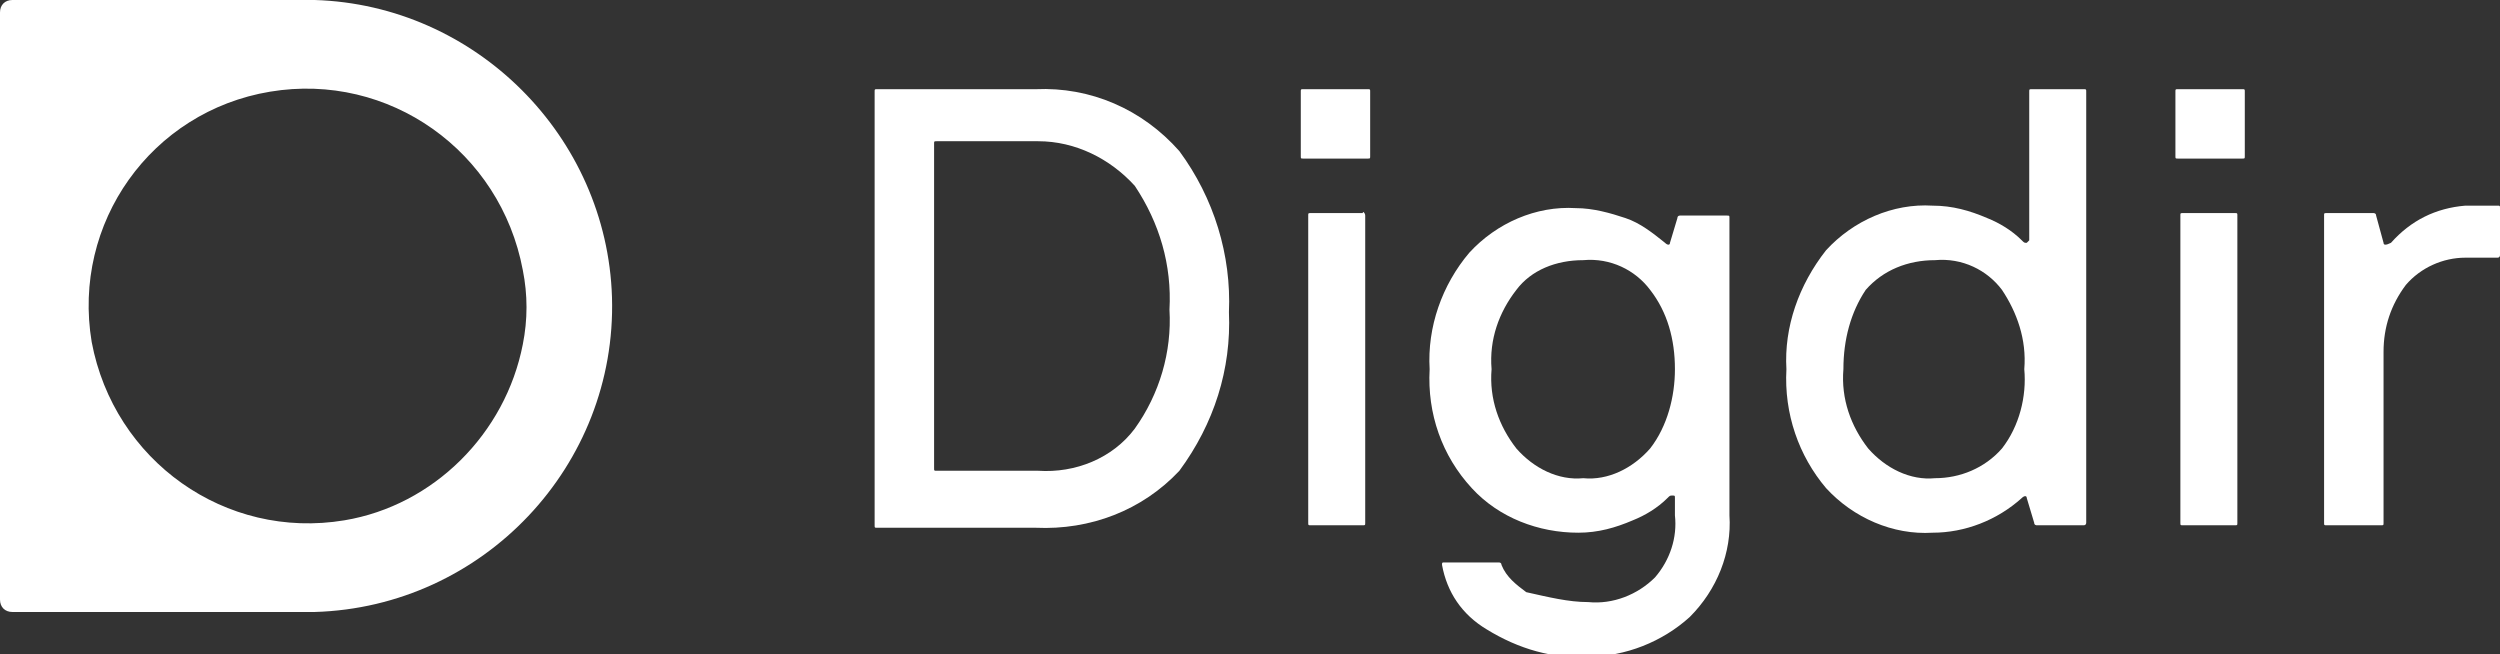
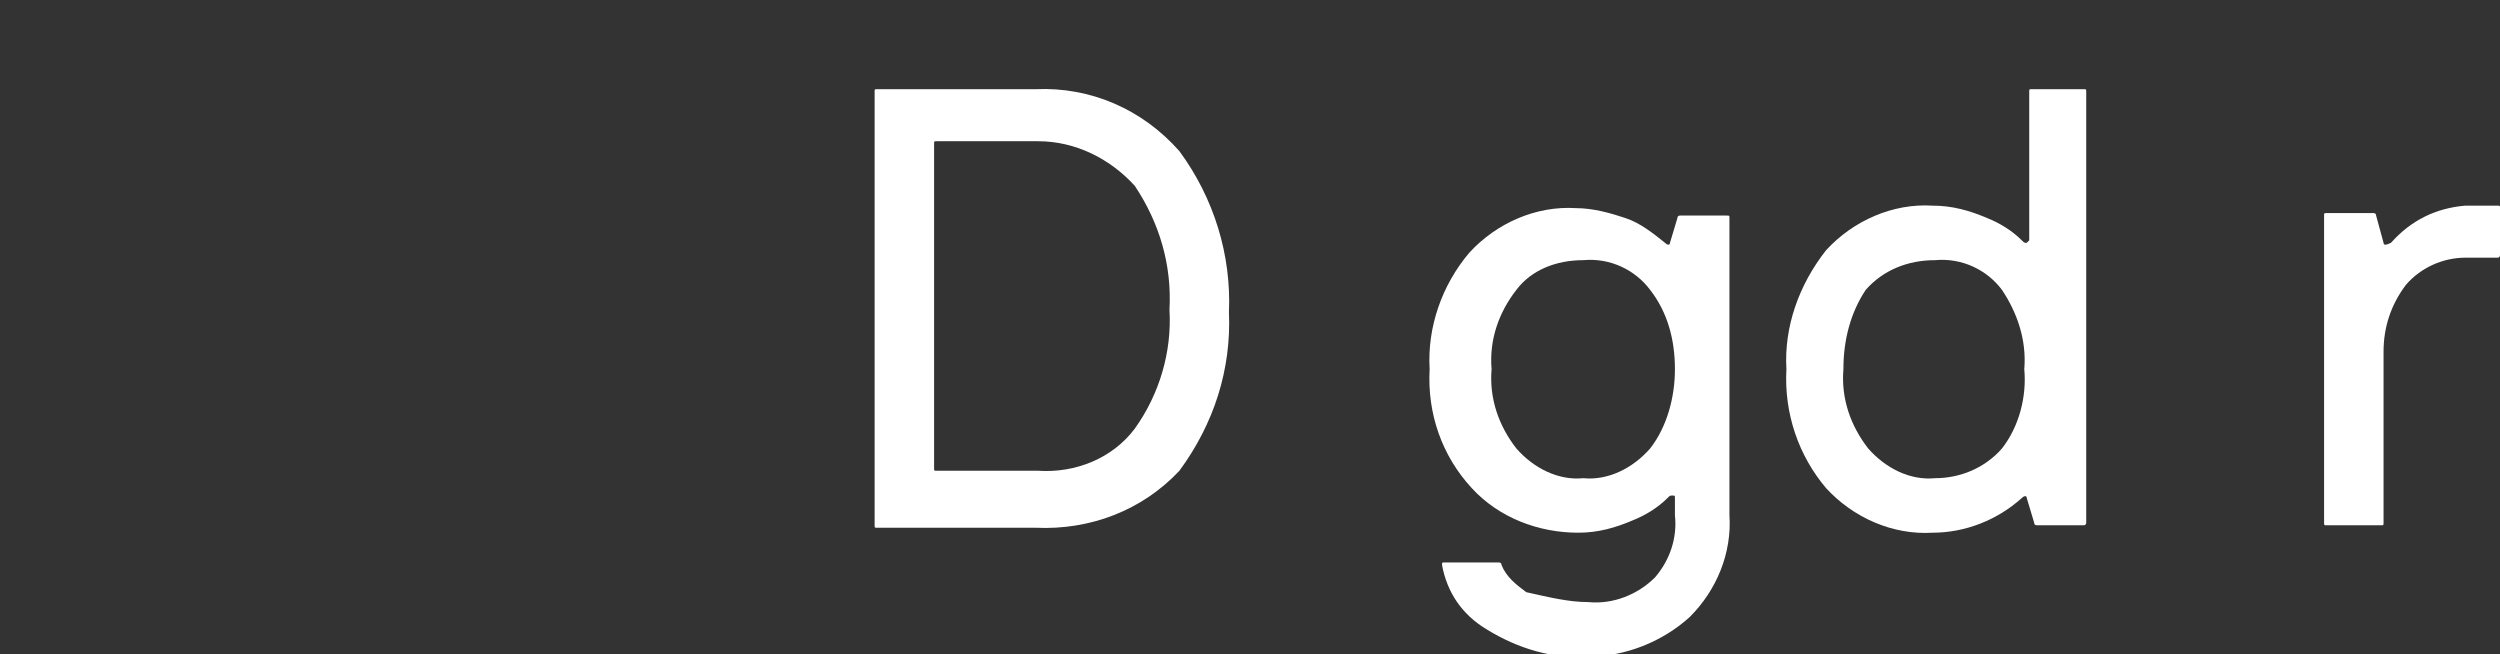
<svg xmlns="http://www.w3.org/2000/svg" version="1.1" id="logoer" x="0px" y="0px" viewBox="0 0 100.9 26.4" style="enable-background:new 0 0 100.9 26.4;" xml:space="preserve">
  <rect x="0" y="0" width="100.9" height="26.4" fill="#333333" stroke="none" />
  <style type="text/css">
	.st0{fill:#FFFFFF;}
</style>
  <path class="st0" d="M35.3,3.7c0-0.1,0-0.1,0.1-0.1c0,0,0,0,0,0h6.4c2.2-0.1,4.3,0.8,5.8,2.5c1.4,1.9,2.1,4.2,2,6.5  c0.1,2.3-0.6,4.5-2,6.4c-1.5,1.6-3.6,2.4-5.8,2.3h-6.4c-0.1,0-0.1,0-0.1-0.1c0,0,0,0,0,0L35.3,3.7z M41.9,5.7h-4.1  c-0.1,0-0.1,0-0.1,0.1v13.1c0,0.1,0,0.1,0.1,0.1c0,0,0,0,0,0h4.1c1.5,0.1,3-0.5,3.9-1.7c1-1.4,1.5-3.1,1.4-4.8  c0.1-1.8-0.4-3.5-1.4-5C44.8,6.4,43.4,5.7,41.9,5.7L41.9,5.7z" />
-   <path class="st0" d="M55.3,3.7v2.6c0,0.1,0,0.1-0.1,0.1h-2.6c-0.1,0-0.1,0-0.1-0.1V3.7c0-0.1,0-0.1,0.1-0.1c0,0,0,0,0,0h2.6  C55.3,3.6,55.3,3.6,55.3,3.7z M55.1,8.7v12.4c0,0.1,0,0.1-0.1,0.1c0,0,0,0,0,0h-2.1c-0.1,0-0.1,0-0.1-0.1c0,0,0,0,0,0V8.7  c0-0.1,0-0.1,0.1-0.1c0,0,0,0,0,0h2.1C55,8.5,55.1,8.6,55.1,8.7C55.1,8.6,55.1,8.7,55.1,8.7L55.1,8.7z" />
  <path class="st0" d="M64.1,24.3c1,0.1,2-0.3,2.7-1c0.6-0.7,0.9-1.6,0.8-2.5v-0.7c0-0.1,0-0.1-0.1-0.1c-0.1,0-0.1,0-0.2,0.1  c-0.4,0.4-0.9,0.7-1.4,0.9c-0.7,0.3-1.4,0.5-2.2,0.5c-1.6,0-3.2-0.6-4.3-1.8c-1.2-1.3-1.8-3-1.7-4.8c-0.1-1.7,0.5-3.4,1.6-4.7  c1.1-1.2,2.7-1.9,4.3-1.8c0.7,0,1.4,0.2,2,0.4c0.6,0.2,1.1,0.6,1.6,1c0.1,0.1,0.2,0.1,0.2,0l0.3-1c0-0.1,0.1-0.1,0.1-0.1h1.9  c0.1,0,0.1,0,0.1,0.1c0,0,0,0,0,0v12c0.1,1.5-0.5,3-1.6,4.1c-1.1,1-2.6,1.6-4.1,1.6c-1.4,0.1-2.8-0.3-4.1-1.1  c-1-0.6-1.6-1.5-1.8-2.6c0-0.1,0-0.1,0.1-0.1c0,0,0,0,0,0h2.2c0,0,0.1,0,0.1,0.1c0.2,0.5,0.6,0.8,1,1.1  C62.5,24.1,63.3,24.3,64.1,24.3z M60.2,14.9c-0.1,1.2,0.3,2.3,1,3.2c0.7,0.8,1.7,1.3,2.7,1.2c1,0.1,2-0.4,2.7-1.2  c0.7-0.9,1-2.1,1-3.2c0-1.2-0.3-2.3-1-3.2c-0.6-0.8-1.6-1.3-2.7-1.2c-1.1,0-2.1,0.4-2.7,1.2C60.5,12.6,60.1,13.7,60.2,14.9  L60.2,14.9z" />
  <path class="st0" d="M84.1,21.2h-1.9c0,0-0.1,0-0.1-0.1l-0.3-1c0-0.1-0.1-0.1-0.2,0c-1,0.9-2.3,1.4-3.6,1.4  c-1.6,0.1-3.2-0.6-4.3-1.8c-1.1-1.3-1.7-3-1.6-4.8c-0.1-1.7,0.5-3.4,1.6-4.8c1.1-1.2,2.7-1.9,4.3-1.8c0.8,0,1.5,0.2,2.2,0.5  c0.5,0.2,1,0.5,1.4,0.9c0.1,0.1,0.1,0.1,0.2,0.1c0,0,0.1-0.1,0.1-0.1v-6c0-0.1,0-0.1,0.1-0.1h2.1c0.1,0,0.1,0,0.1,0.1c0,0,0,0,0,0  v17.4C84.2,21.1,84.2,21.2,84.1,21.2C84.1,21.2,84.1,21.2,84.1,21.2z M74.4,14.9c-0.1,1.2,0.3,2.3,1,3.2c0.7,0.8,1.7,1.3,2.7,1.2  c1,0,2-0.4,2.7-1.2c0.7-0.9,1-2.1,0.9-3.2c0.1-1.2-0.3-2.3-0.9-3.2c-0.6-0.8-1.6-1.3-2.7-1.2c-1.1,0-2.1,0.4-2.8,1.2  C74.7,12.6,74.4,13.7,74.4,14.9L74.4,14.9z" />
-   <path class="st0" d="M90.6,3.7v2.6c0,0.1,0,0.1-0.1,0.1h-2.6c-0.1,0-0.1,0-0.1-0.1V3.7c0-0.1,0-0.1,0.1-0.1c0,0,0,0,0,0h2.6  C90.6,3.6,90.6,3.6,90.6,3.7z M90.3,8.7v12.4c0,0.1,0,0.1-0.1,0.1c0,0,0,0,0,0h-2.1c-0.1,0-0.1,0-0.1-0.1c0,0,0,0,0,0V8.7  c0-0.1,0-0.1,0.1-0.1c0,0,0,0,0,0h2.1C90.3,8.6,90.3,8.6,90.3,8.7C90.3,8.7,90.3,8.7,90.3,8.7L90.3,8.7z" />
  <path class="st0" d="M100.8,10.4h-1.3c-0.9,0-1.8,0.4-2.4,1.1c-0.6,0.8-0.9,1.7-0.9,2.7v6.9c0,0.1,0,0.1-0.1,0.1h-2.2  c-0.1,0-0.1,0-0.1-0.1c0,0,0,0,0,0V8.7c0-0.1,0-0.1,0.1-0.1c0,0,0,0,0,0h1.9c0,0,0.1,0,0.1,0.1l0.3,1.1c0,0.1,0.1,0.1,0.3,0  c0.8-0.9,1.8-1.4,3-1.5h1.3c0.1,0,0.1,0,0.1,0.1c0,0,0,0,0,0v1.9C100.9,10.3,100.9,10.4,100.8,10.4  C100.8,10.4,100.8,10.4,100.8,10.4z" />
-   <path class="st0" d="M12.7,0H0.5C0.2,0,0,0.2,0,0.5v23.7c0,0.3,0.2,0.5,0.5,0.5h12.2c6.8-0.2,12.2-5.9,12-12.7  C24.5,5.5,19.2,0.2,12.7,0 M13.9,21c-4.8,0.8-9.3-2.4-10.2-7.2C2.9,9,6.1,4.5,10.9,3.7c4.8-0.8,9.3,2.4,10.2,7.2c0.2,1,0.2,2,0,3  C20.4,17.5,17.5,20.4,13.9,21" />
</svg>